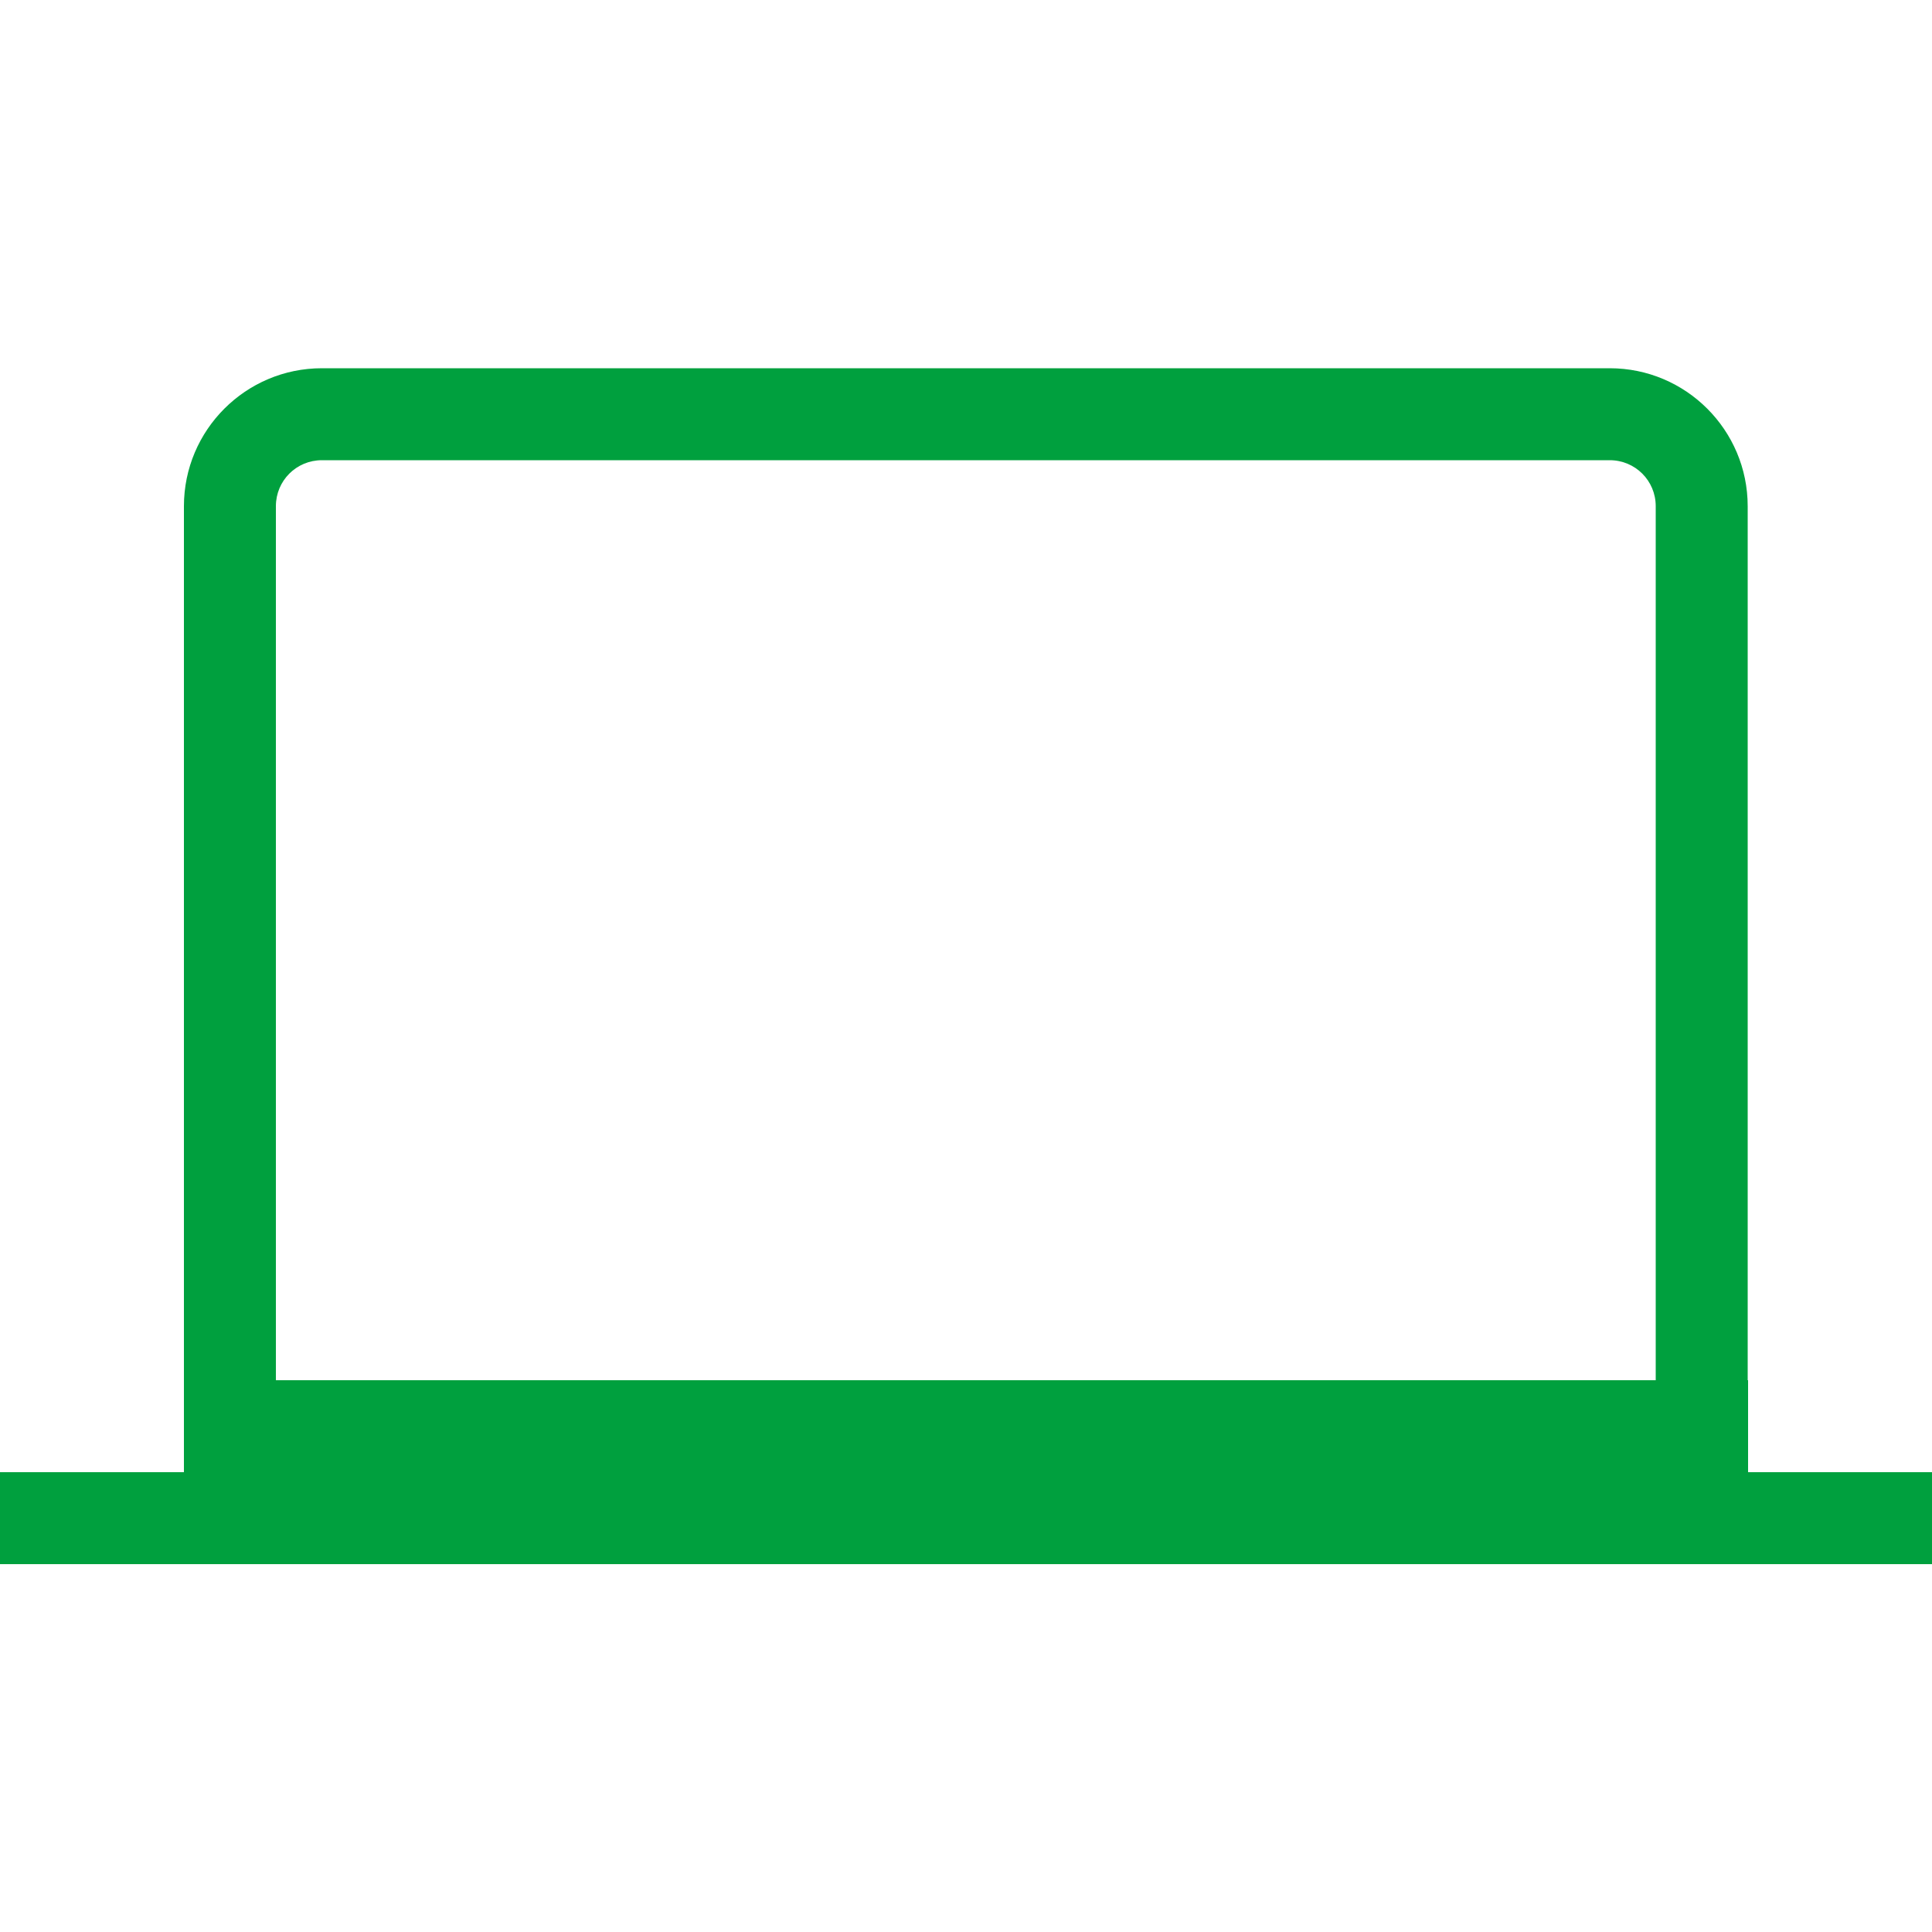
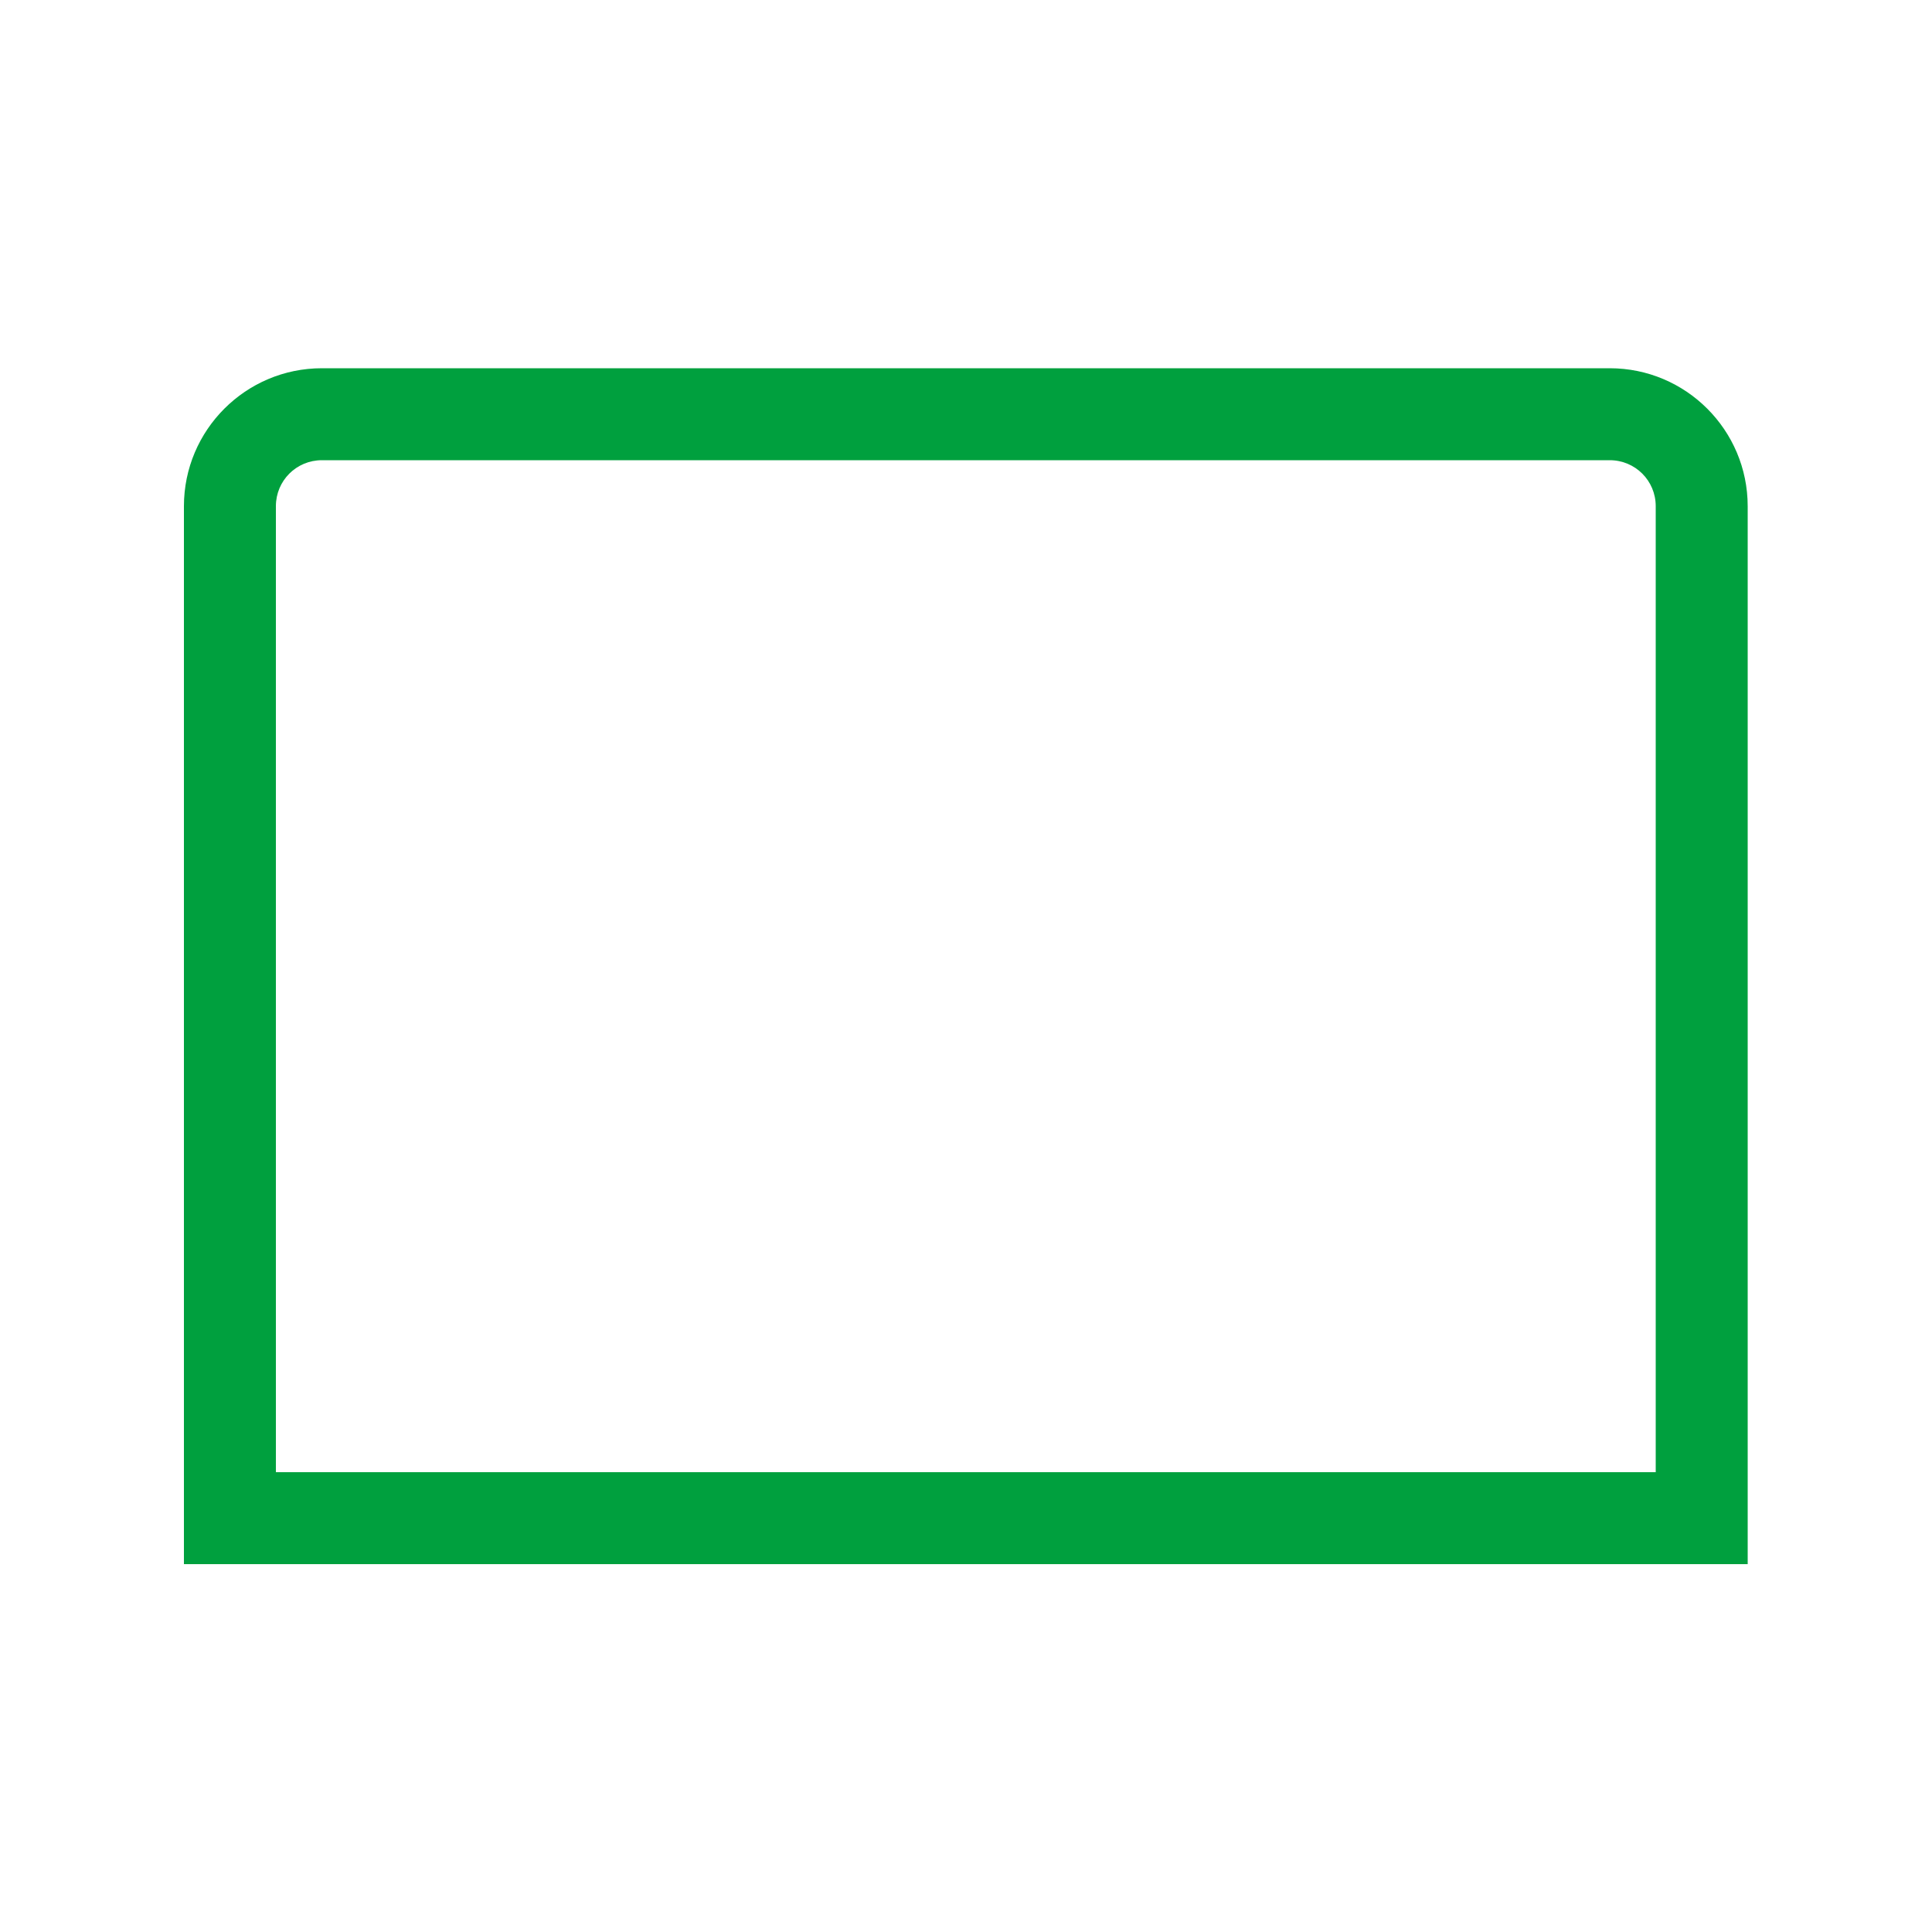
<svg xmlns="http://www.w3.org/2000/svg" version="1.1" id="レイヤー_1" x="0px" y="0px" viewBox="0 0 50 50" enable-background="new 0 0 50 50" xml:space="preserve">
  <path fill="#00A03E" d="M45.24,40.48H4.76V13.1c0-1.97,1.6-3.57,3.57-3.57h33.33c1.97,0,3.57,1.6,3.57,3.57V40.48z M7.14,38.1h35.71  v-25c0-0.66-0.53-1.19-1.19-1.19H8.33c-0.66,0-1.19,0.53-1.19,1.19V38.1z" />
-   <path fill="#00A03E" d="M50,40.48H0V38.1h50V40.48z M45.24,38.1H4.76v-2.38h40.48V38.1z" />
</svg>